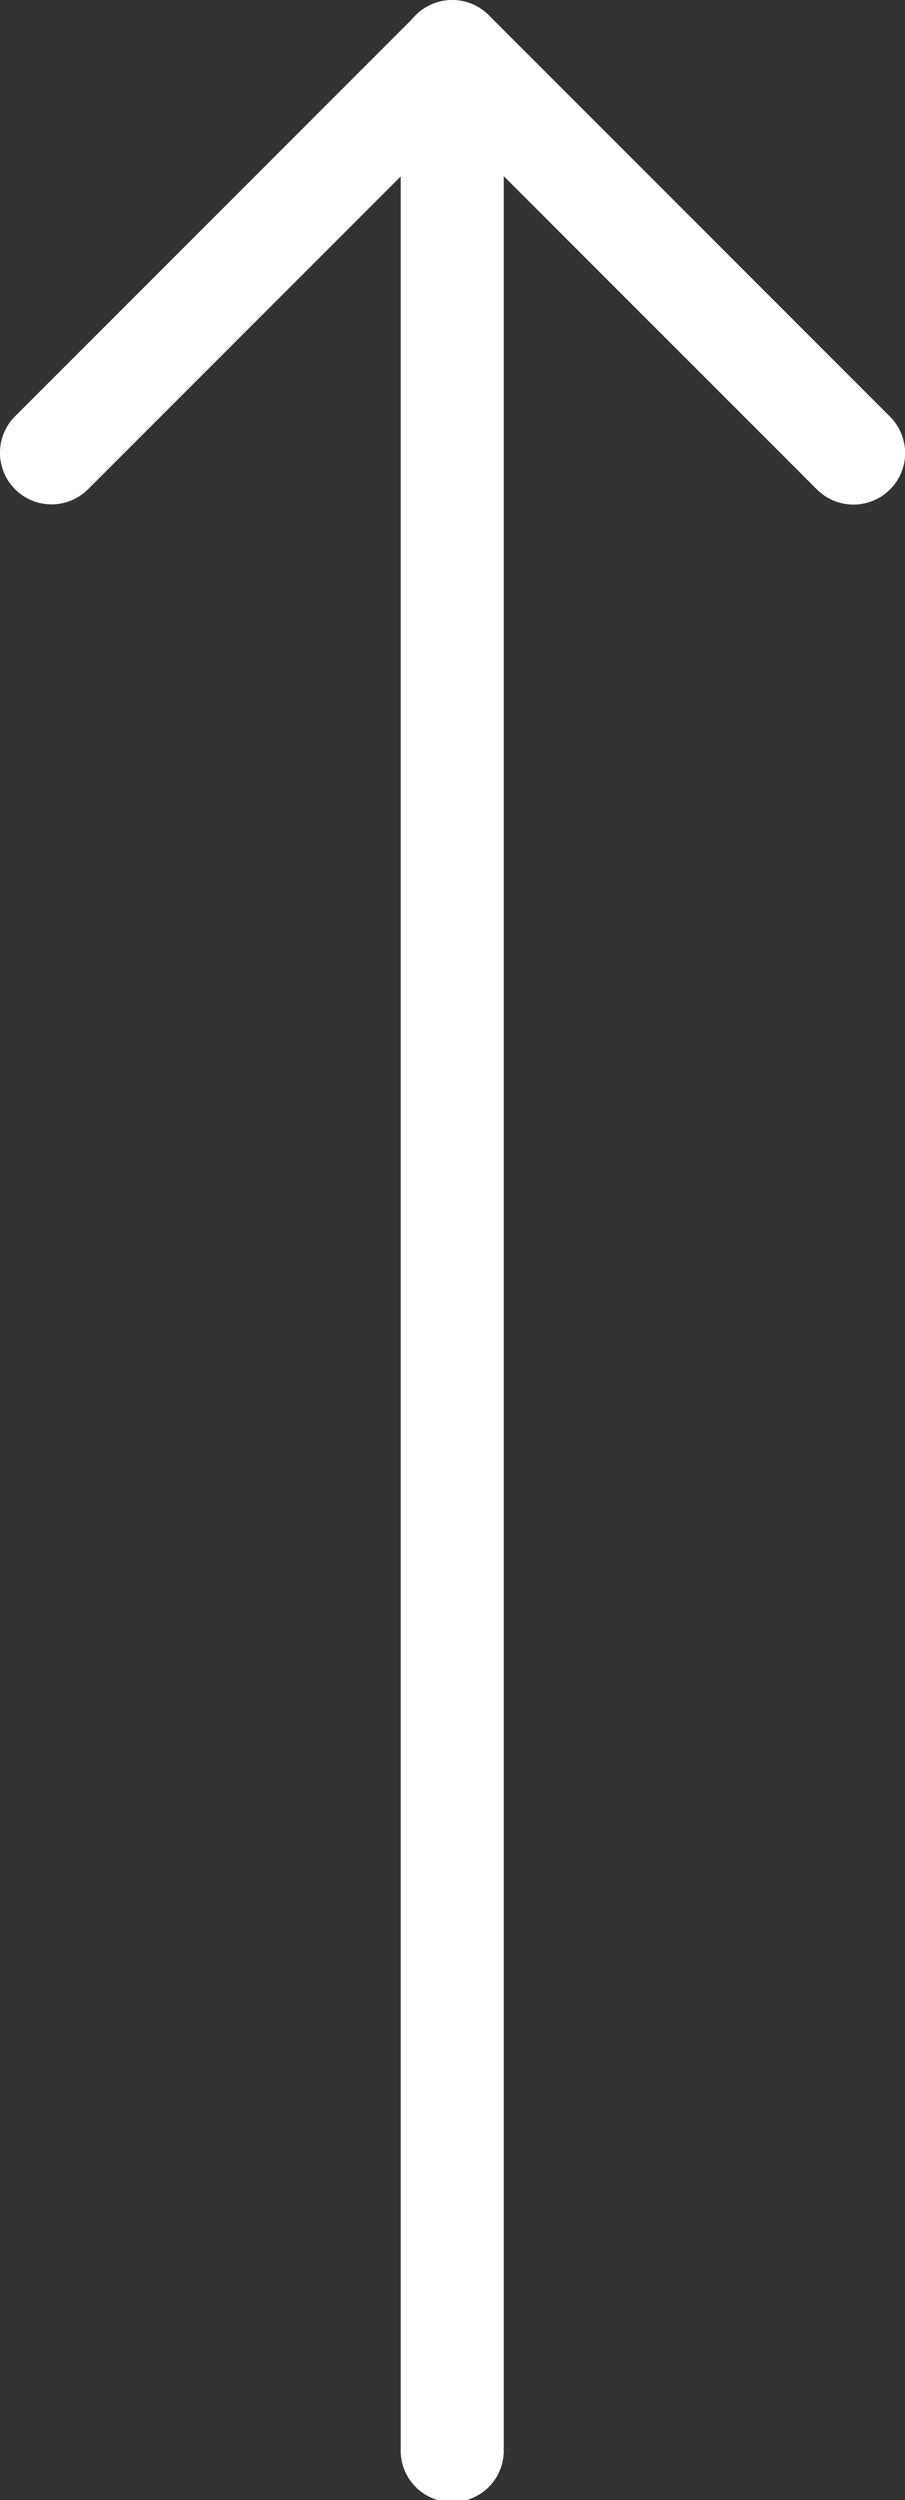
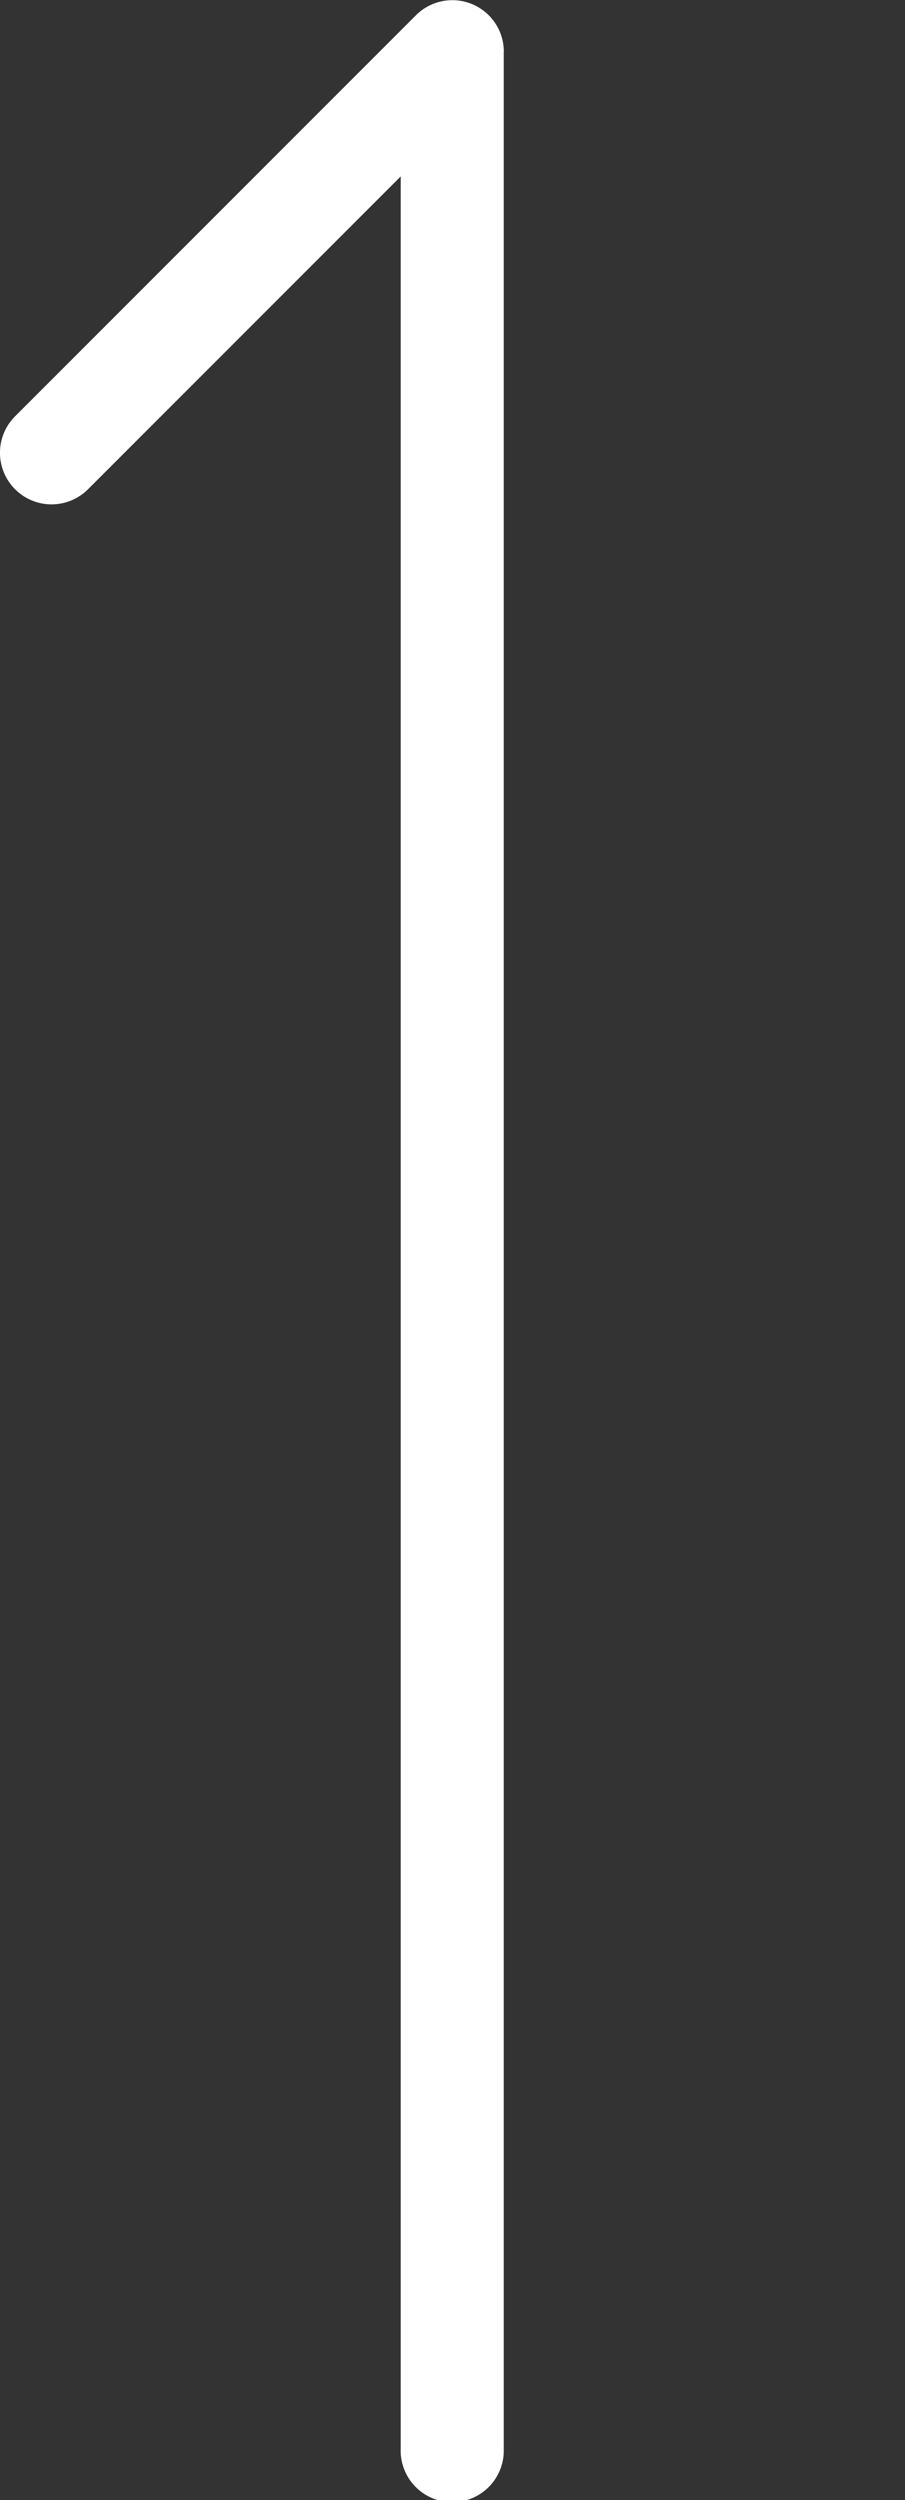
<svg xmlns="http://www.w3.org/2000/svg" width="11.516" height="31.8" viewBox="0 0 11.516 31.8">
  <rect x="0" y="0" width="11.516" height="31.8" fill="#333333" stroke="none" />
  <g id="グループ_5347" data-name="グループ 5347" transform="translate(0 31.8) rotate(-90)">
    <g id="グループ_5292" data-name="グループ 5292" transform="translate(0 0)">
      <g id="グループ_5290" data-name="グループ 5290">
        <path id="パス_10845" data-name="パス 10845" d="M35.143,505.335H4.656a.656.656,0,1,1,0-1.311h28.9l-3.979-3.979a.656.656,0,1,1,.928-.928l5.1,5.1a.655.655,0,0,1-.465,1.119Z" transform="translate(-4 -498.925)" fill="#fff" />
      </g>
      <g id="グループ_5291" data-name="グループ 5291" transform="translate(25.382 5.098)">
-         <path id="パス_10846" data-name="パス 10846" d="M1243.48,754.144a.647.647,0,0,1-.463-.193.657.657,0,0,1,0-.928l5.106-5.106a.656.656,0,1,1,.928.928l-5.106,5.106A.655.655,0,0,1,1243.48,754.144Z" transform="translate(-1242.825 -747.725)" fill="#fff" />
-       </g>
+         </g>
    </g>
  </g>
</svg>